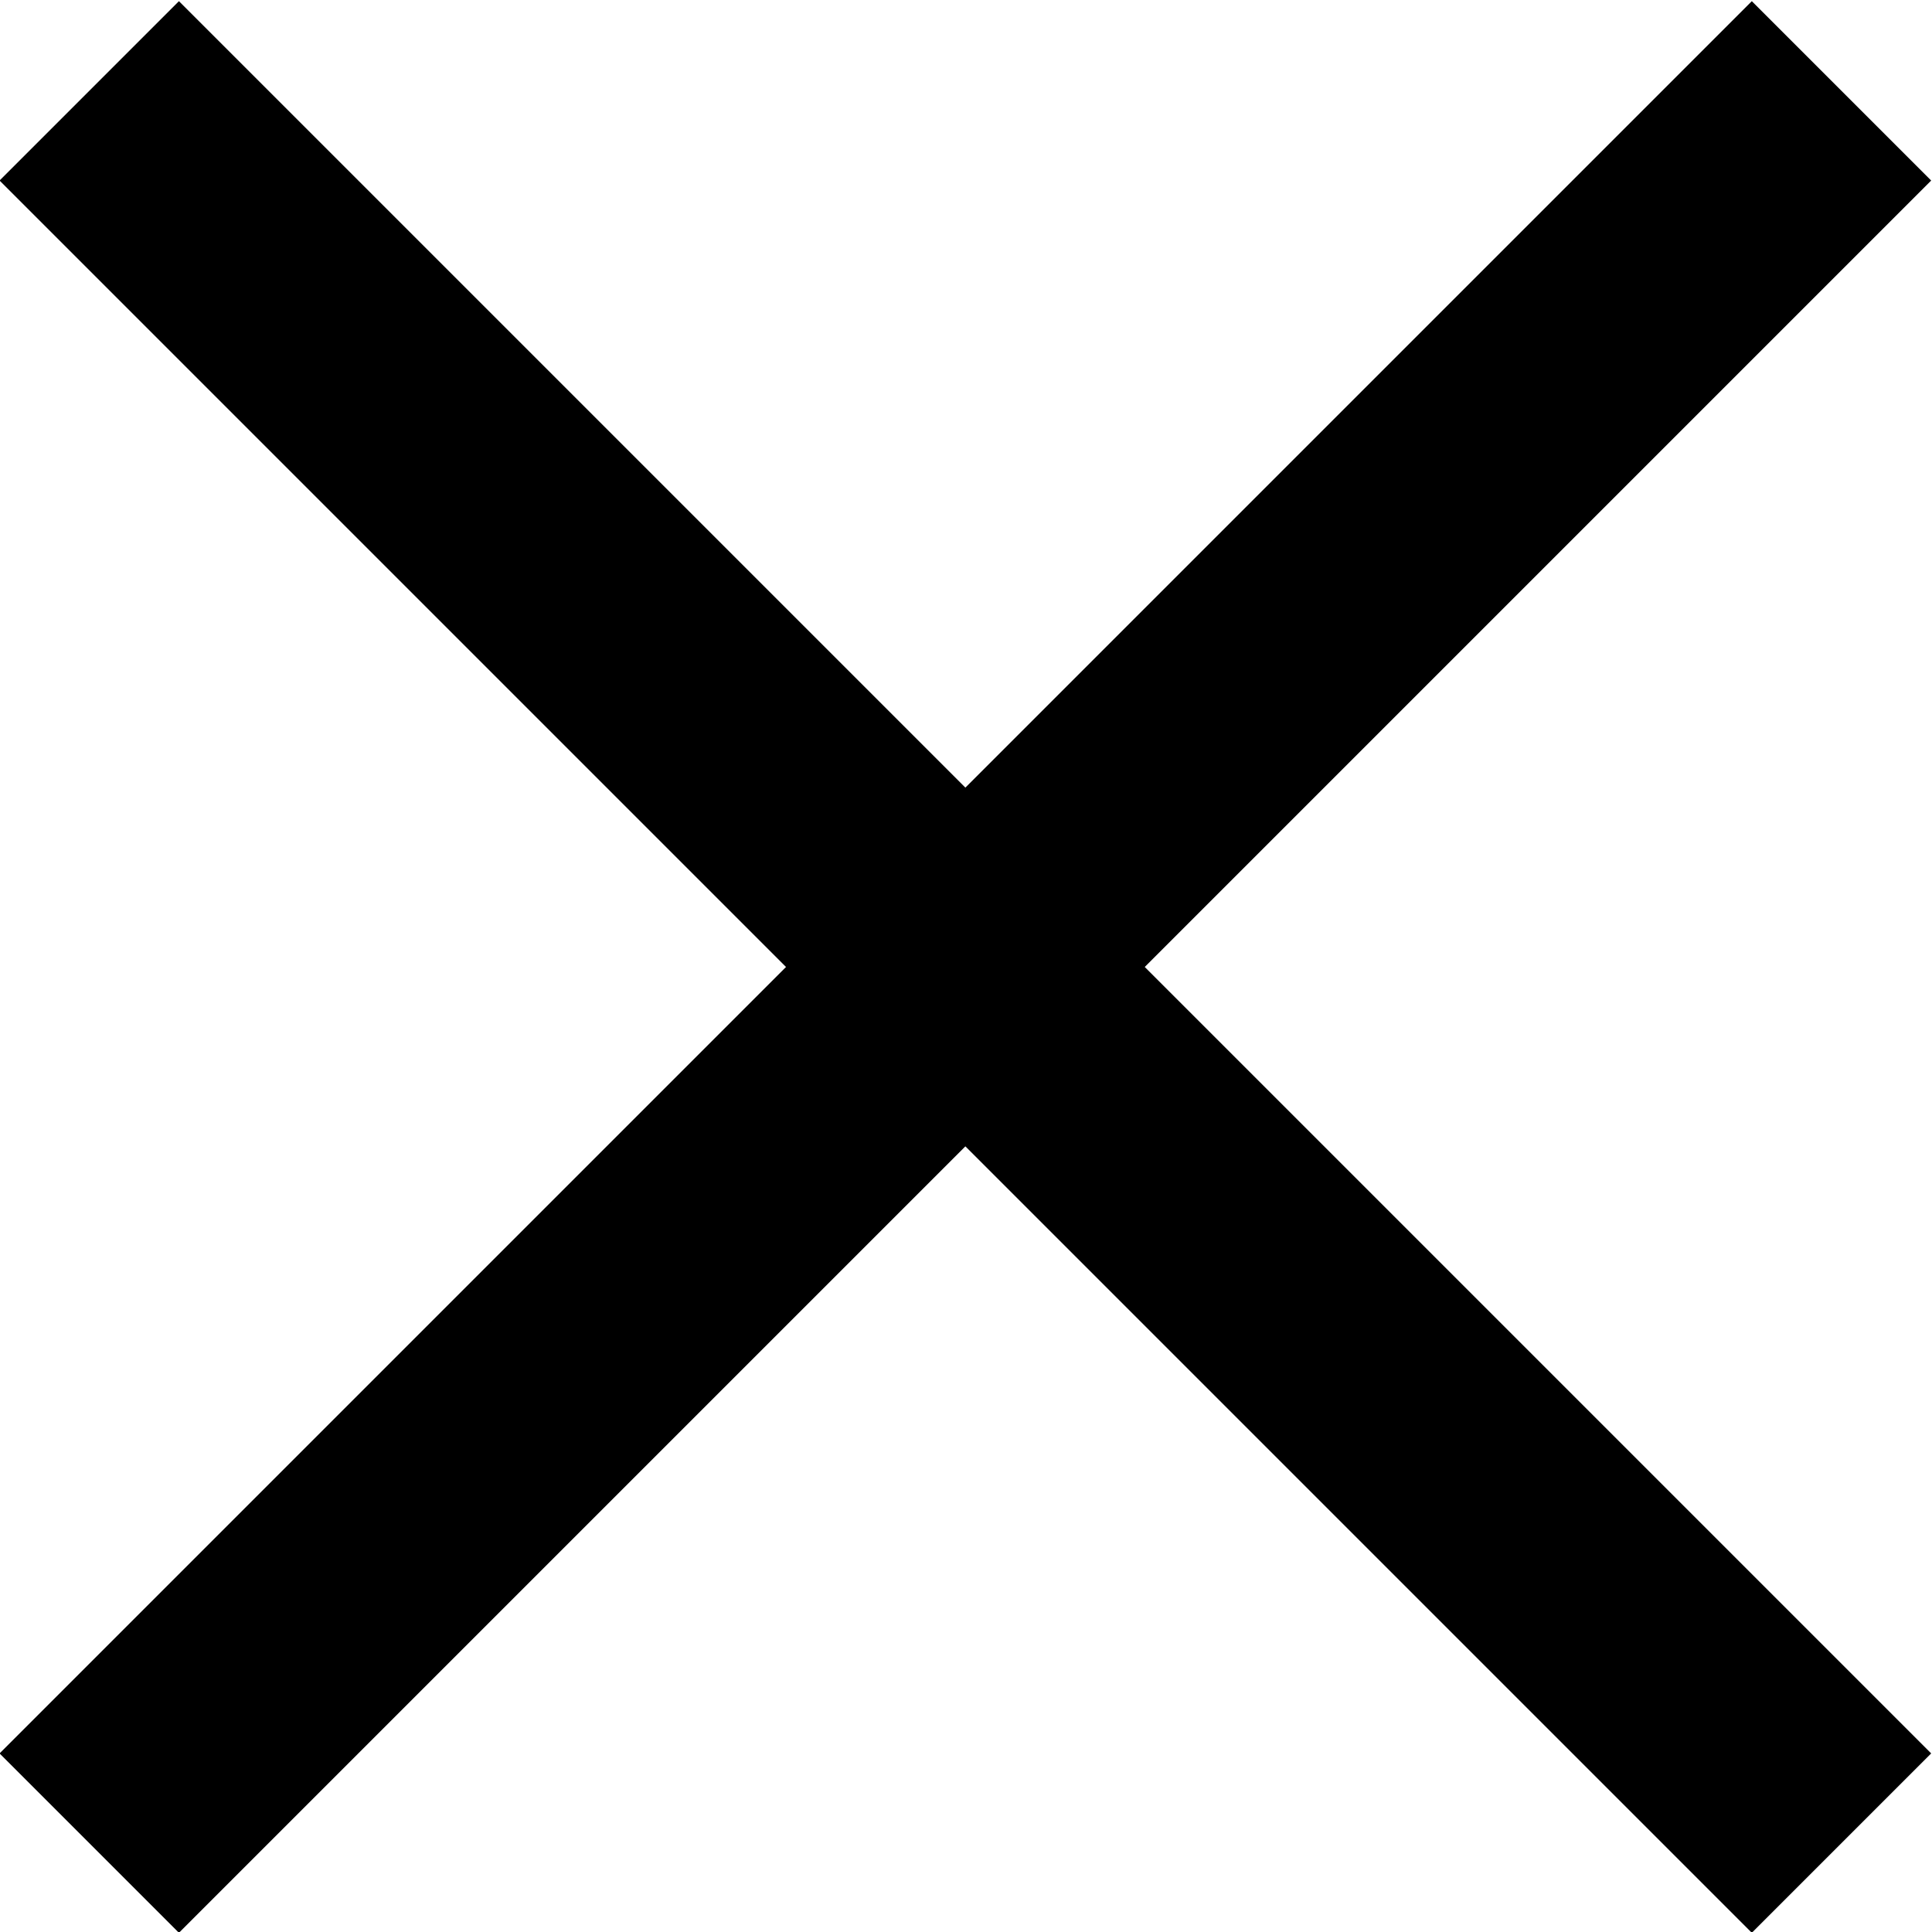
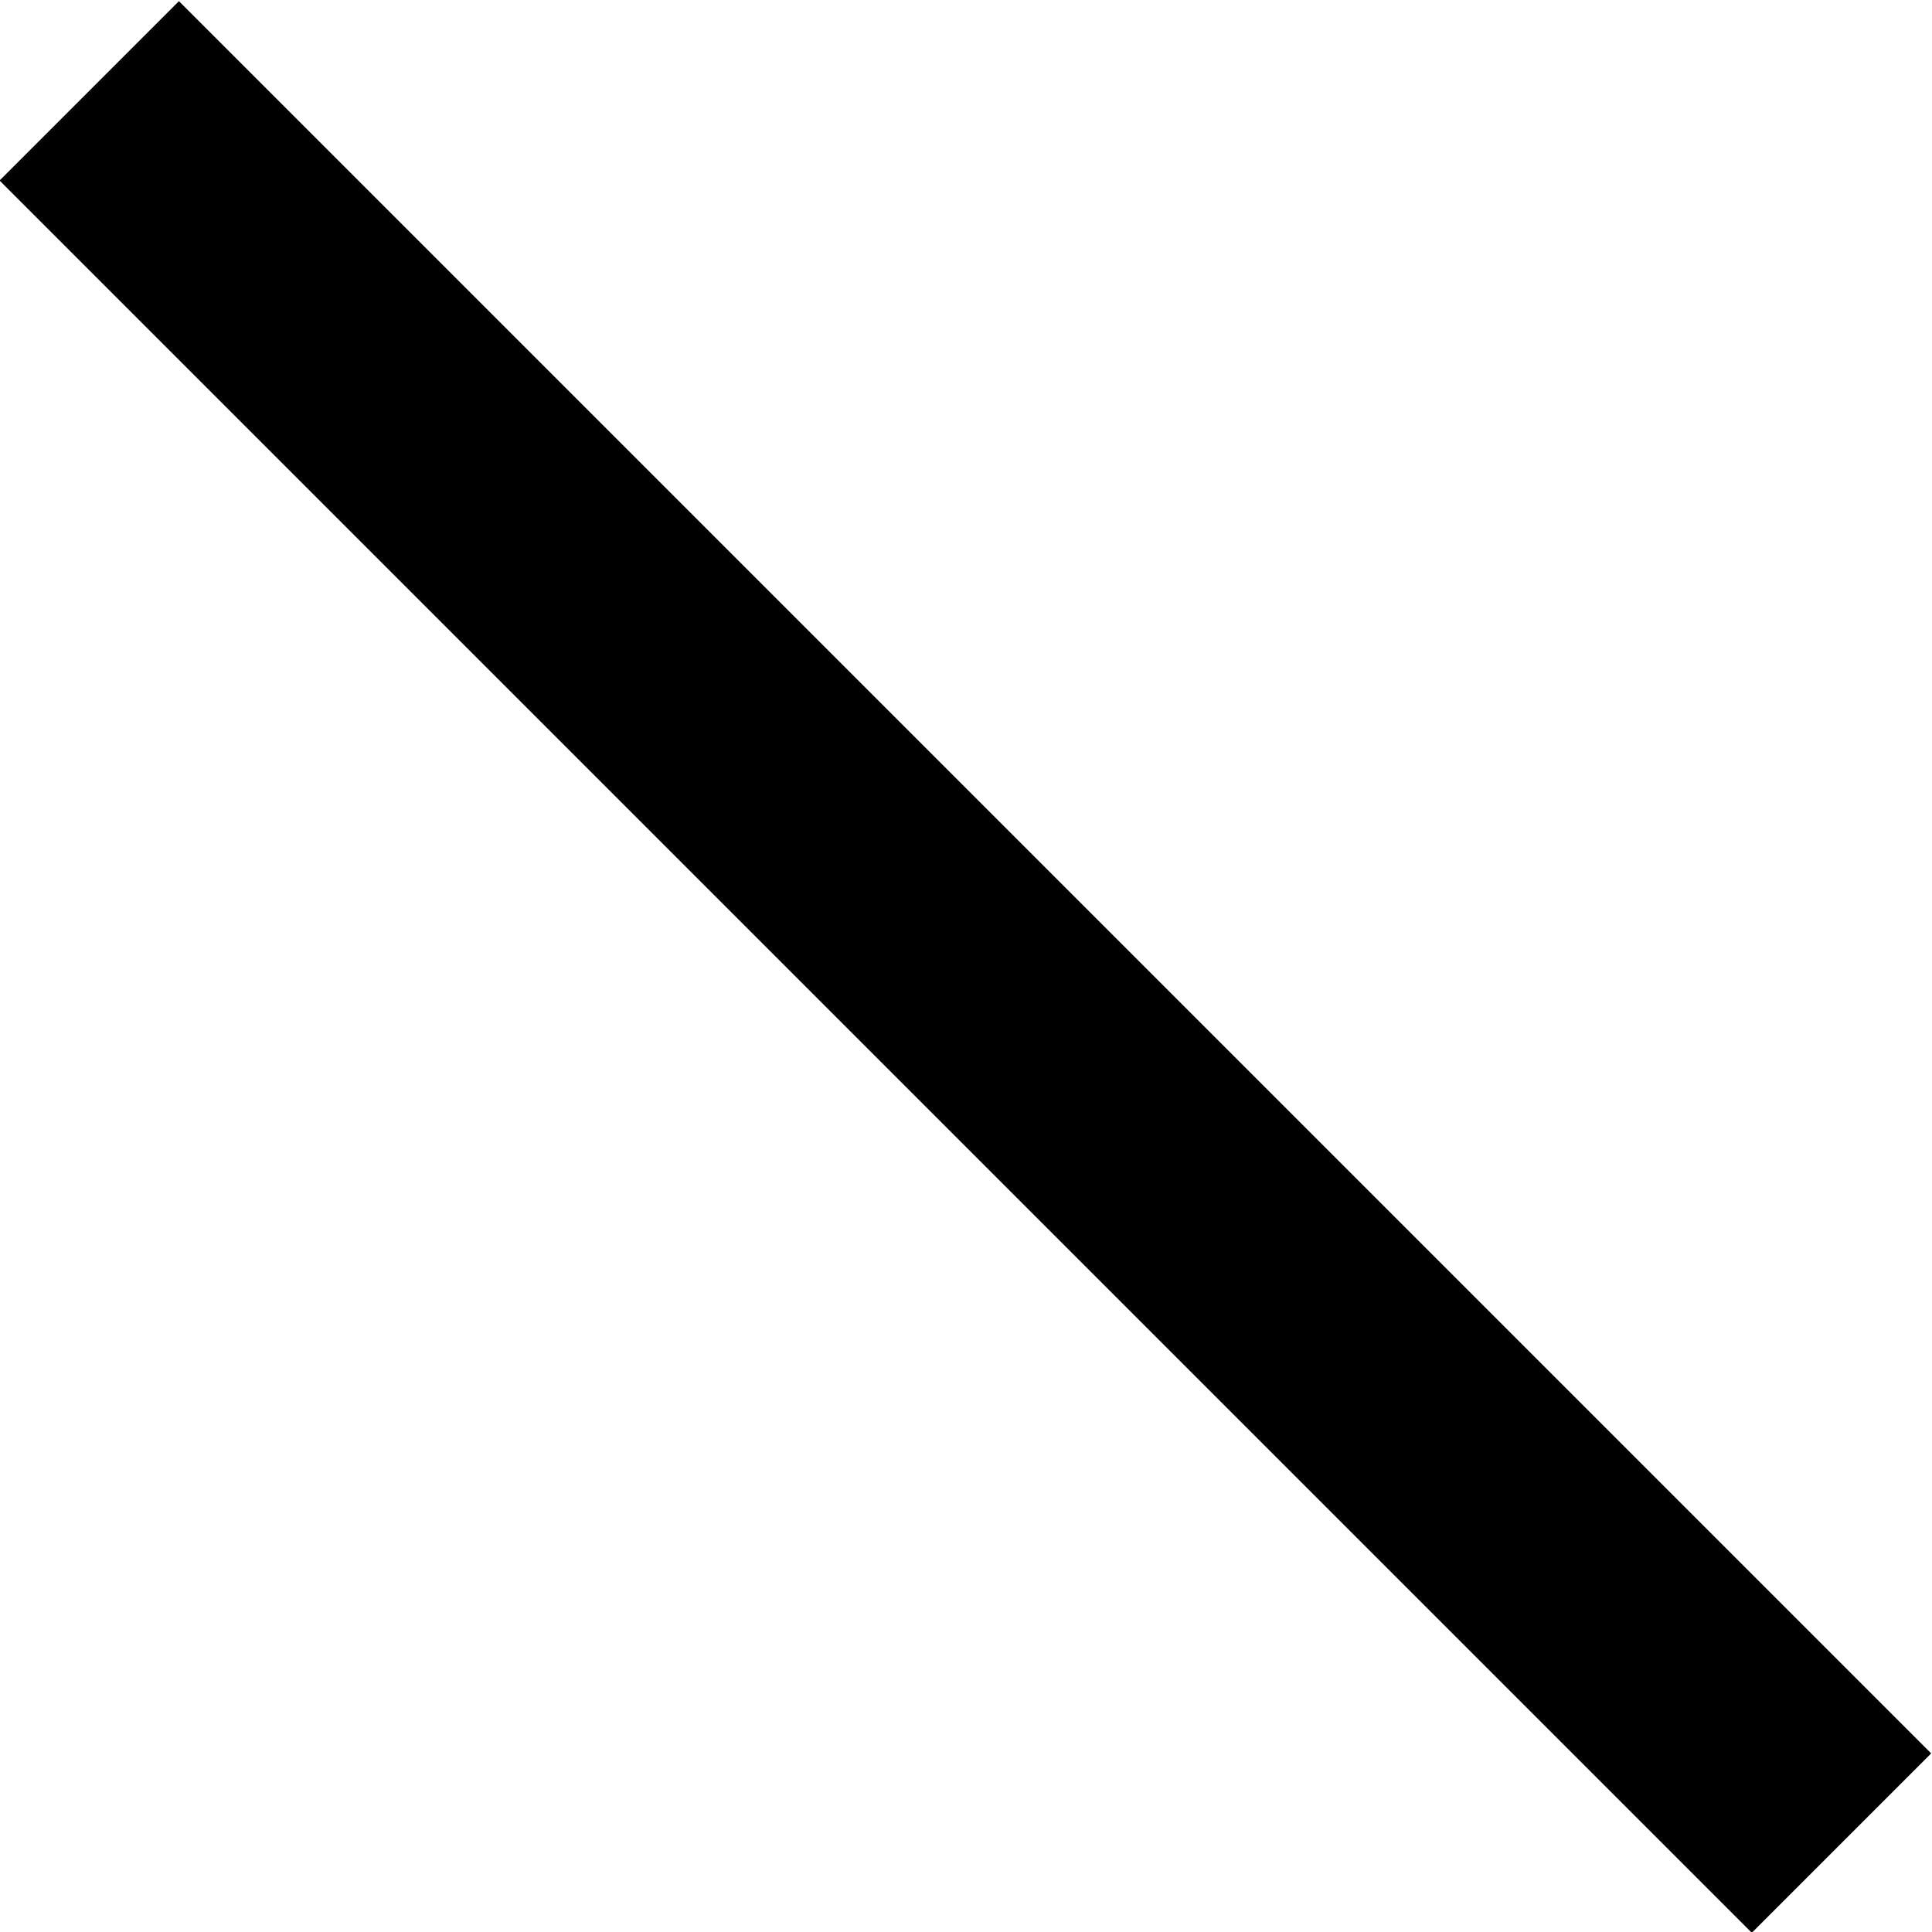
<svg xmlns="http://www.w3.org/2000/svg" version="1.1" id="Layer_1" x="0px" y="0px" viewBox="0 0 19.8 19.8" style="enable-background:new 0 0 19.8 19.8;" xml:space="preserve">
  <rect x="8.6" y="-2.8" transform="matrix(0.707 -0.707 0.707 0.707 -4.105 9.91)" width="2.6" height="25.4" />
-   <rect x="-2.8" y="8.6" transform="matrix(0.707 -0.707 0.707 0.707 -4.105 9.91)" width="25.4" height="2.6" />
</svg>